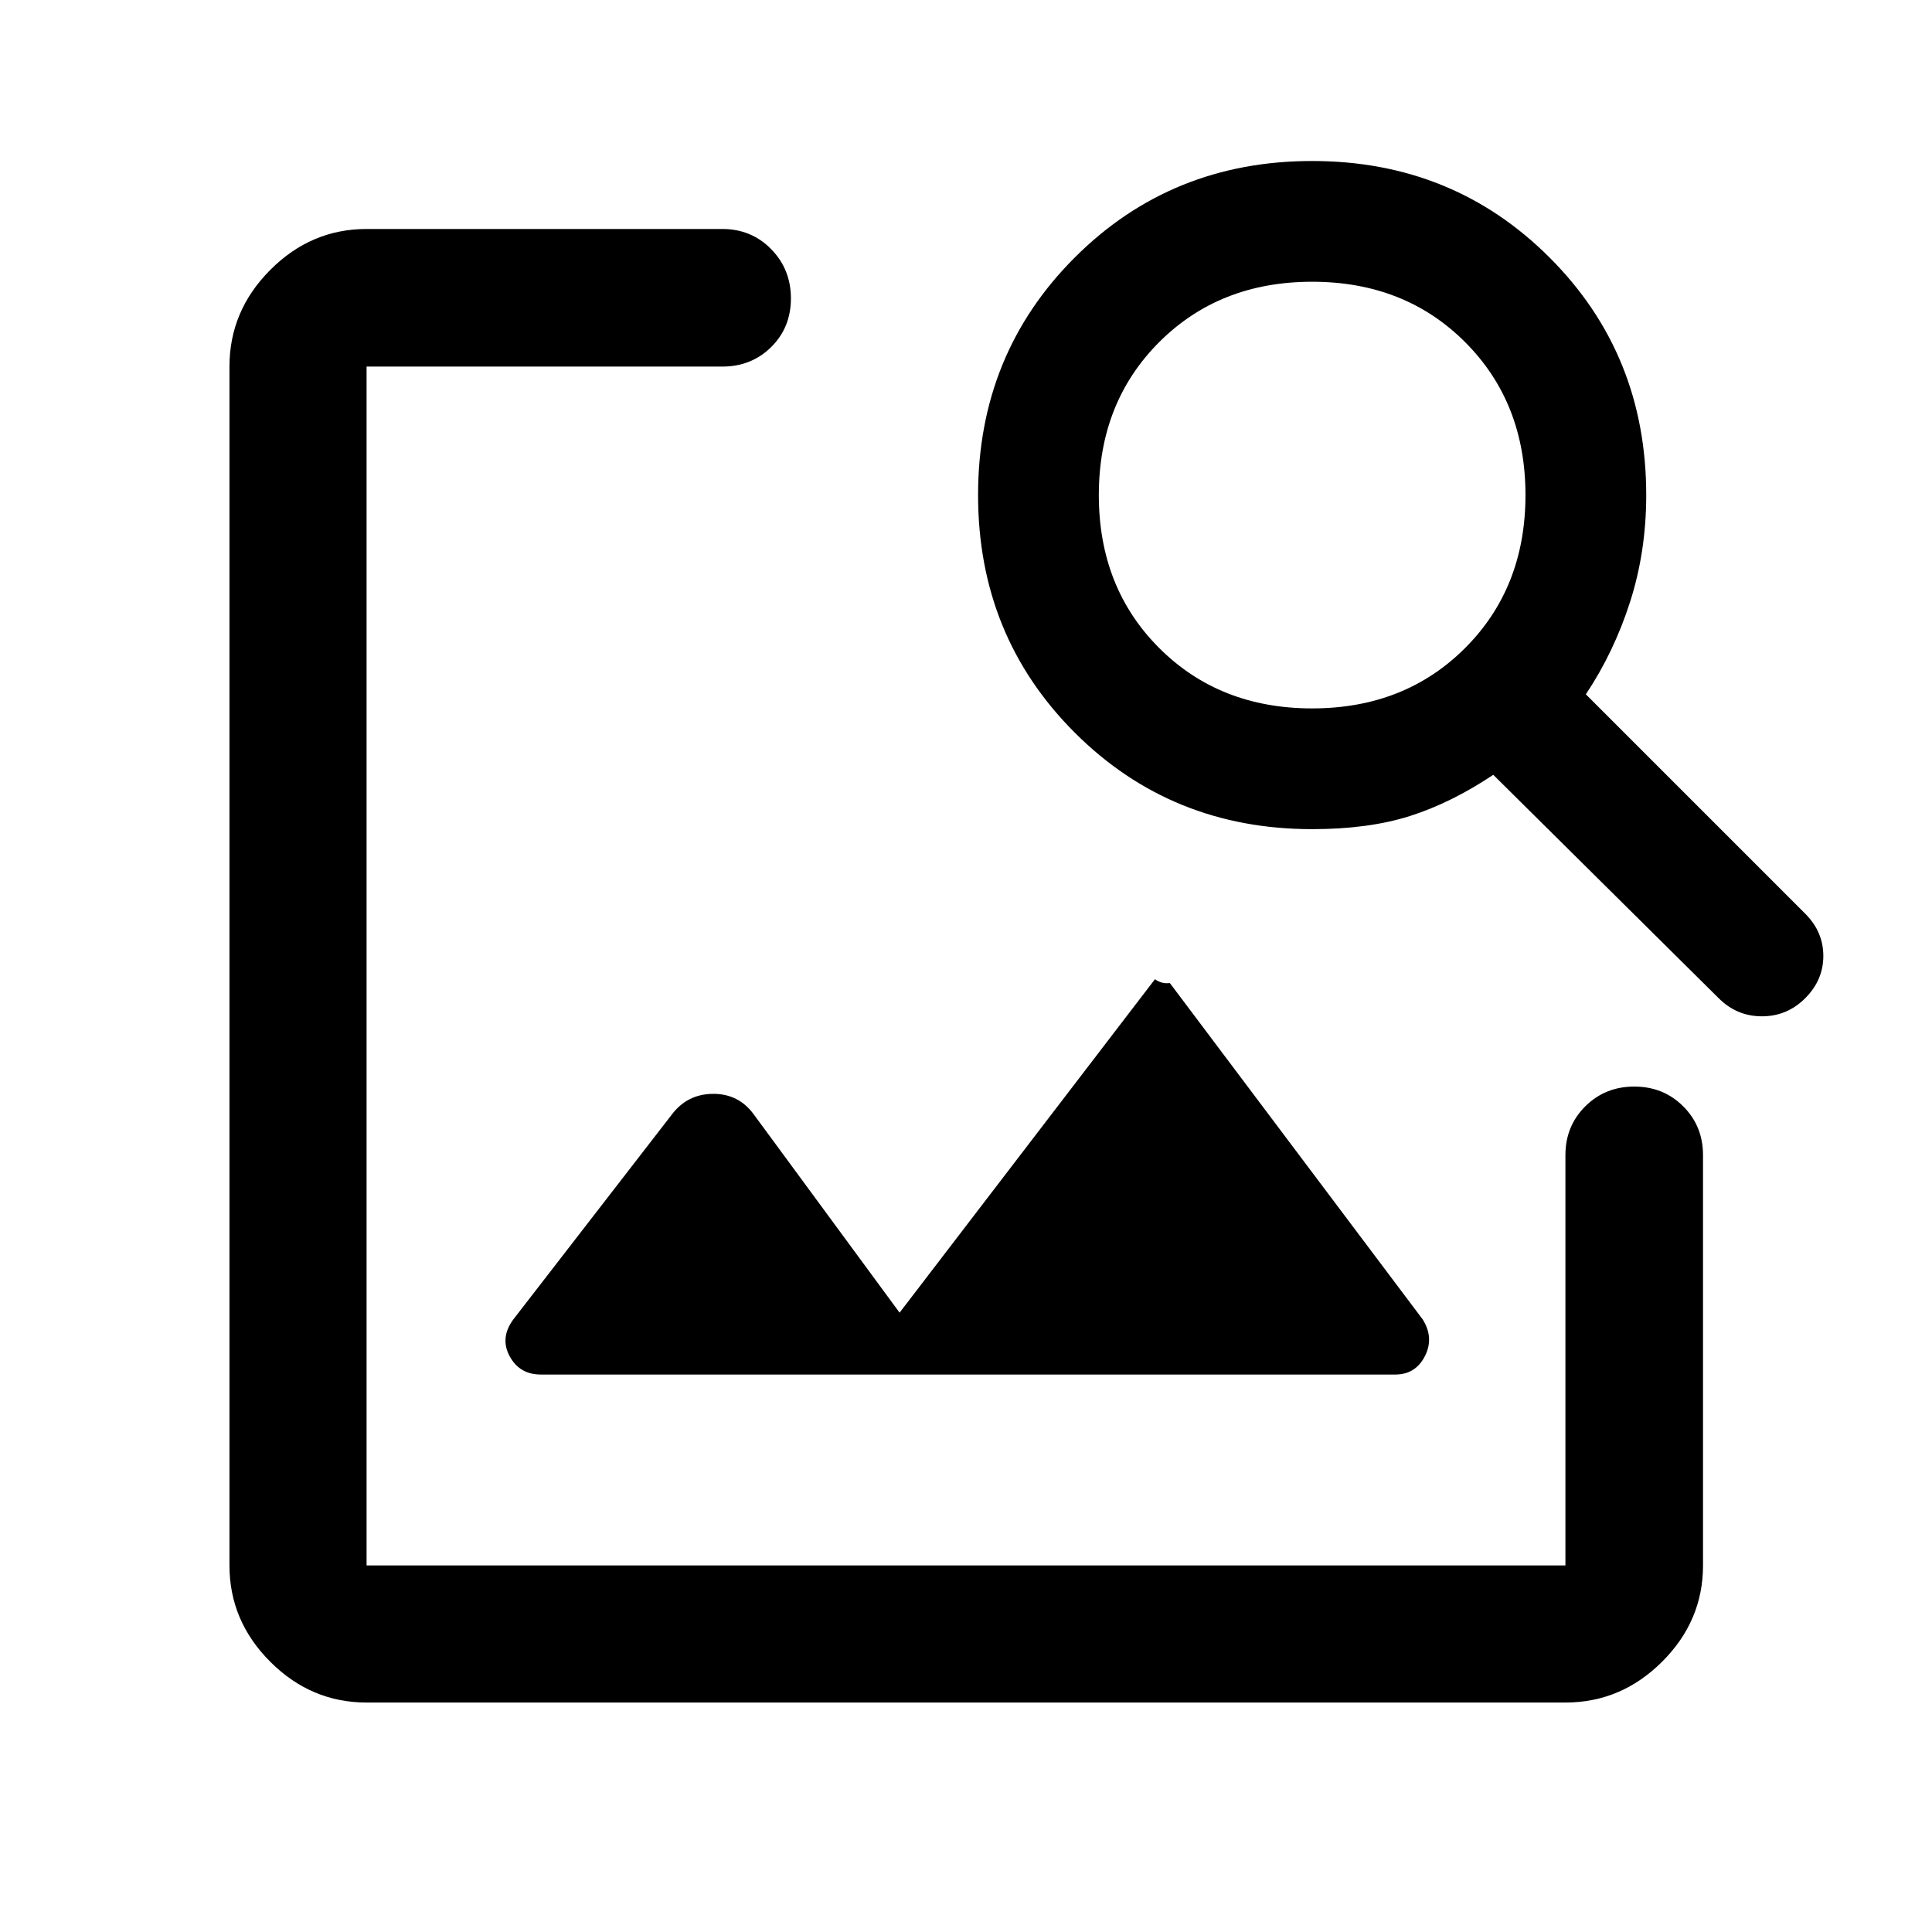
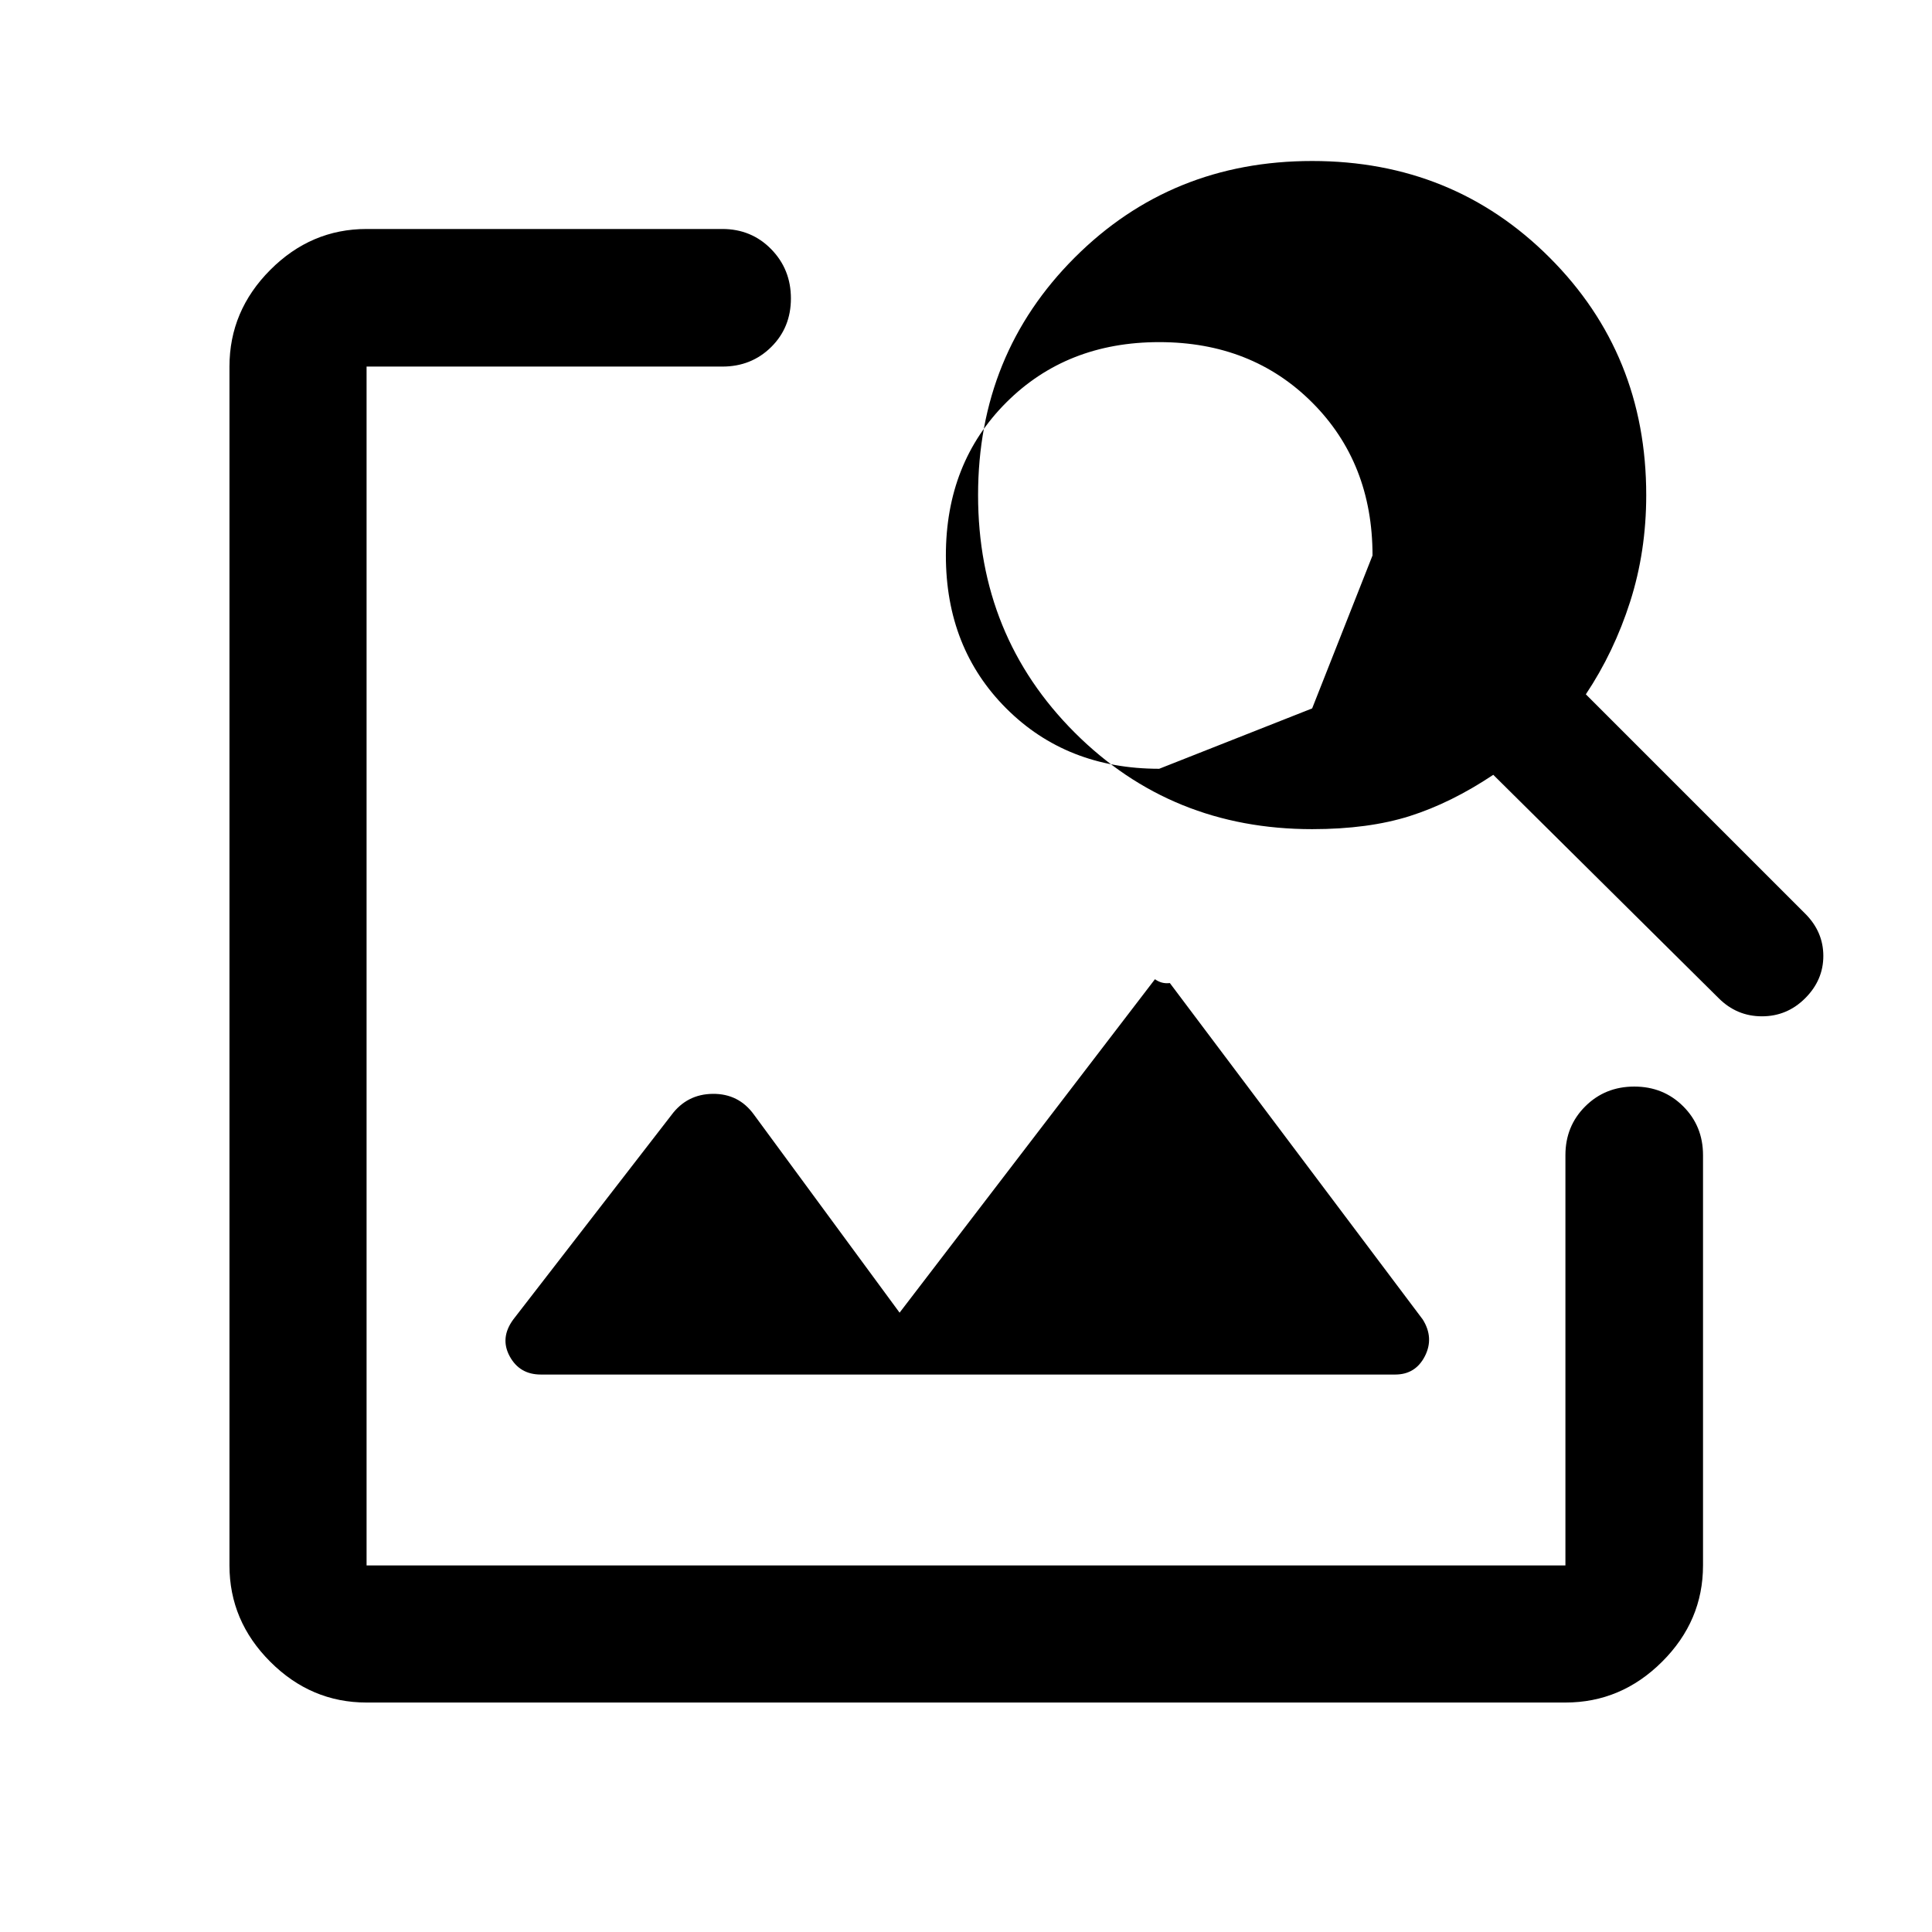
<svg xmlns="http://www.w3.org/2000/svg" width="48" height="48" viewBox="0 -960 960 960">
-   <path d="m447-307.74-72.37-98.41q-7.56-10.44-20.43-10.32-12.87.12-20.59 10.56l-78.57 101.56q-6.71 9.14-1.8 18.24 4.92 9.11 15.48 9.11h424.56q10.06 0 14.73-9.11 4.66-9.1-1.05-18.24L581.3-471.52q-2.15.24-3.94-.24t-3.47-1.67L447-307.74ZM182.15-114.02q-27.6 0-47.86-20.27-20.27-20.26-20.27-47.86v-595.7q0-27.7 20.27-48.03 20.26-20.34 47.86-20.34h176.78q14.43 0 24.25 10.01 9.82 10.02 9.82 24.49 0 14.48-9.82 24.18-9.82 9.69-24.25 9.69H182.15v595.7h595.7v-203.87q0-14.43 9.87-24.25t24.35-9.82q14.48 0 24.31 9.82 9.84 9.82 9.84 24.25v203.87q0 27.6-20.34 47.86-20.33 20.27-48.03 20.27h-595.7ZM480-480Zm172-68q-70 0-118-48t-48-118q0-70 48-118t118-48q70 0 118 48t48 118q0 28-8 53t-22 46l109 109q9 9 9 21t-9 21q-9 9-21.5 9t-21.5-9L742-575q-21 14-41.5 20.5T652-548Zm0-60q46 0 76-30t30-76q0-46-30-76t-76-30q-46 0-76 30t-30 76q0 46 30 76t76 30Z" />
+   <path d="m447-307.74-72.37-98.41q-7.56-10.44-20.43-10.32-12.87.12-20.59 10.56l-78.57 101.56q-6.71 9.14-1.8 18.24 4.92 9.11 15.48 9.11h424.56q10.06 0 14.73-9.11 4.66-9.1-1.05-18.24L581.3-471.52q-2.15.24-3.94-.24t-3.47-1.67L447-307.74ZM182.15-114.02q-27.6 0-47.86-20.27-20.27-20.26-20.27-47.86v-595.7q0-27.7 20.27-48.03 20.26-20.34 47.86-20.34h176.78q14.43 0 24.25 10.01 9.82 10.02 9.82 24.49 0 14.48-9.82 24.18-9.82 9.69-24.25 9.69H182.15v595.7h595.7v-203.87q0-14.43 9.87-24.25t24.35-9.82q14.48 0 24.31 9.82 9.84 9.82 9.84 24.25v203.87q0 27.6-20.34 47.86-20.33 20.27-48.03 20.27h-595.7ZM480-480Zm172-68q-70 0-118-48t-48-118q0-70 48-118t118-48q70 0 118 48t48 118q0 28-8 53t-22 46l109 109q9 9 9 21t-9 21q-9 9-21.5 9t-21.5-9L742-575q-21 14-41.5 20.5T652-548Zm0-60t30-76q0-46-30-76t-76-30q-46 0-76 30t-30 76q0 46 30 76t76 30Z" />
</svg>